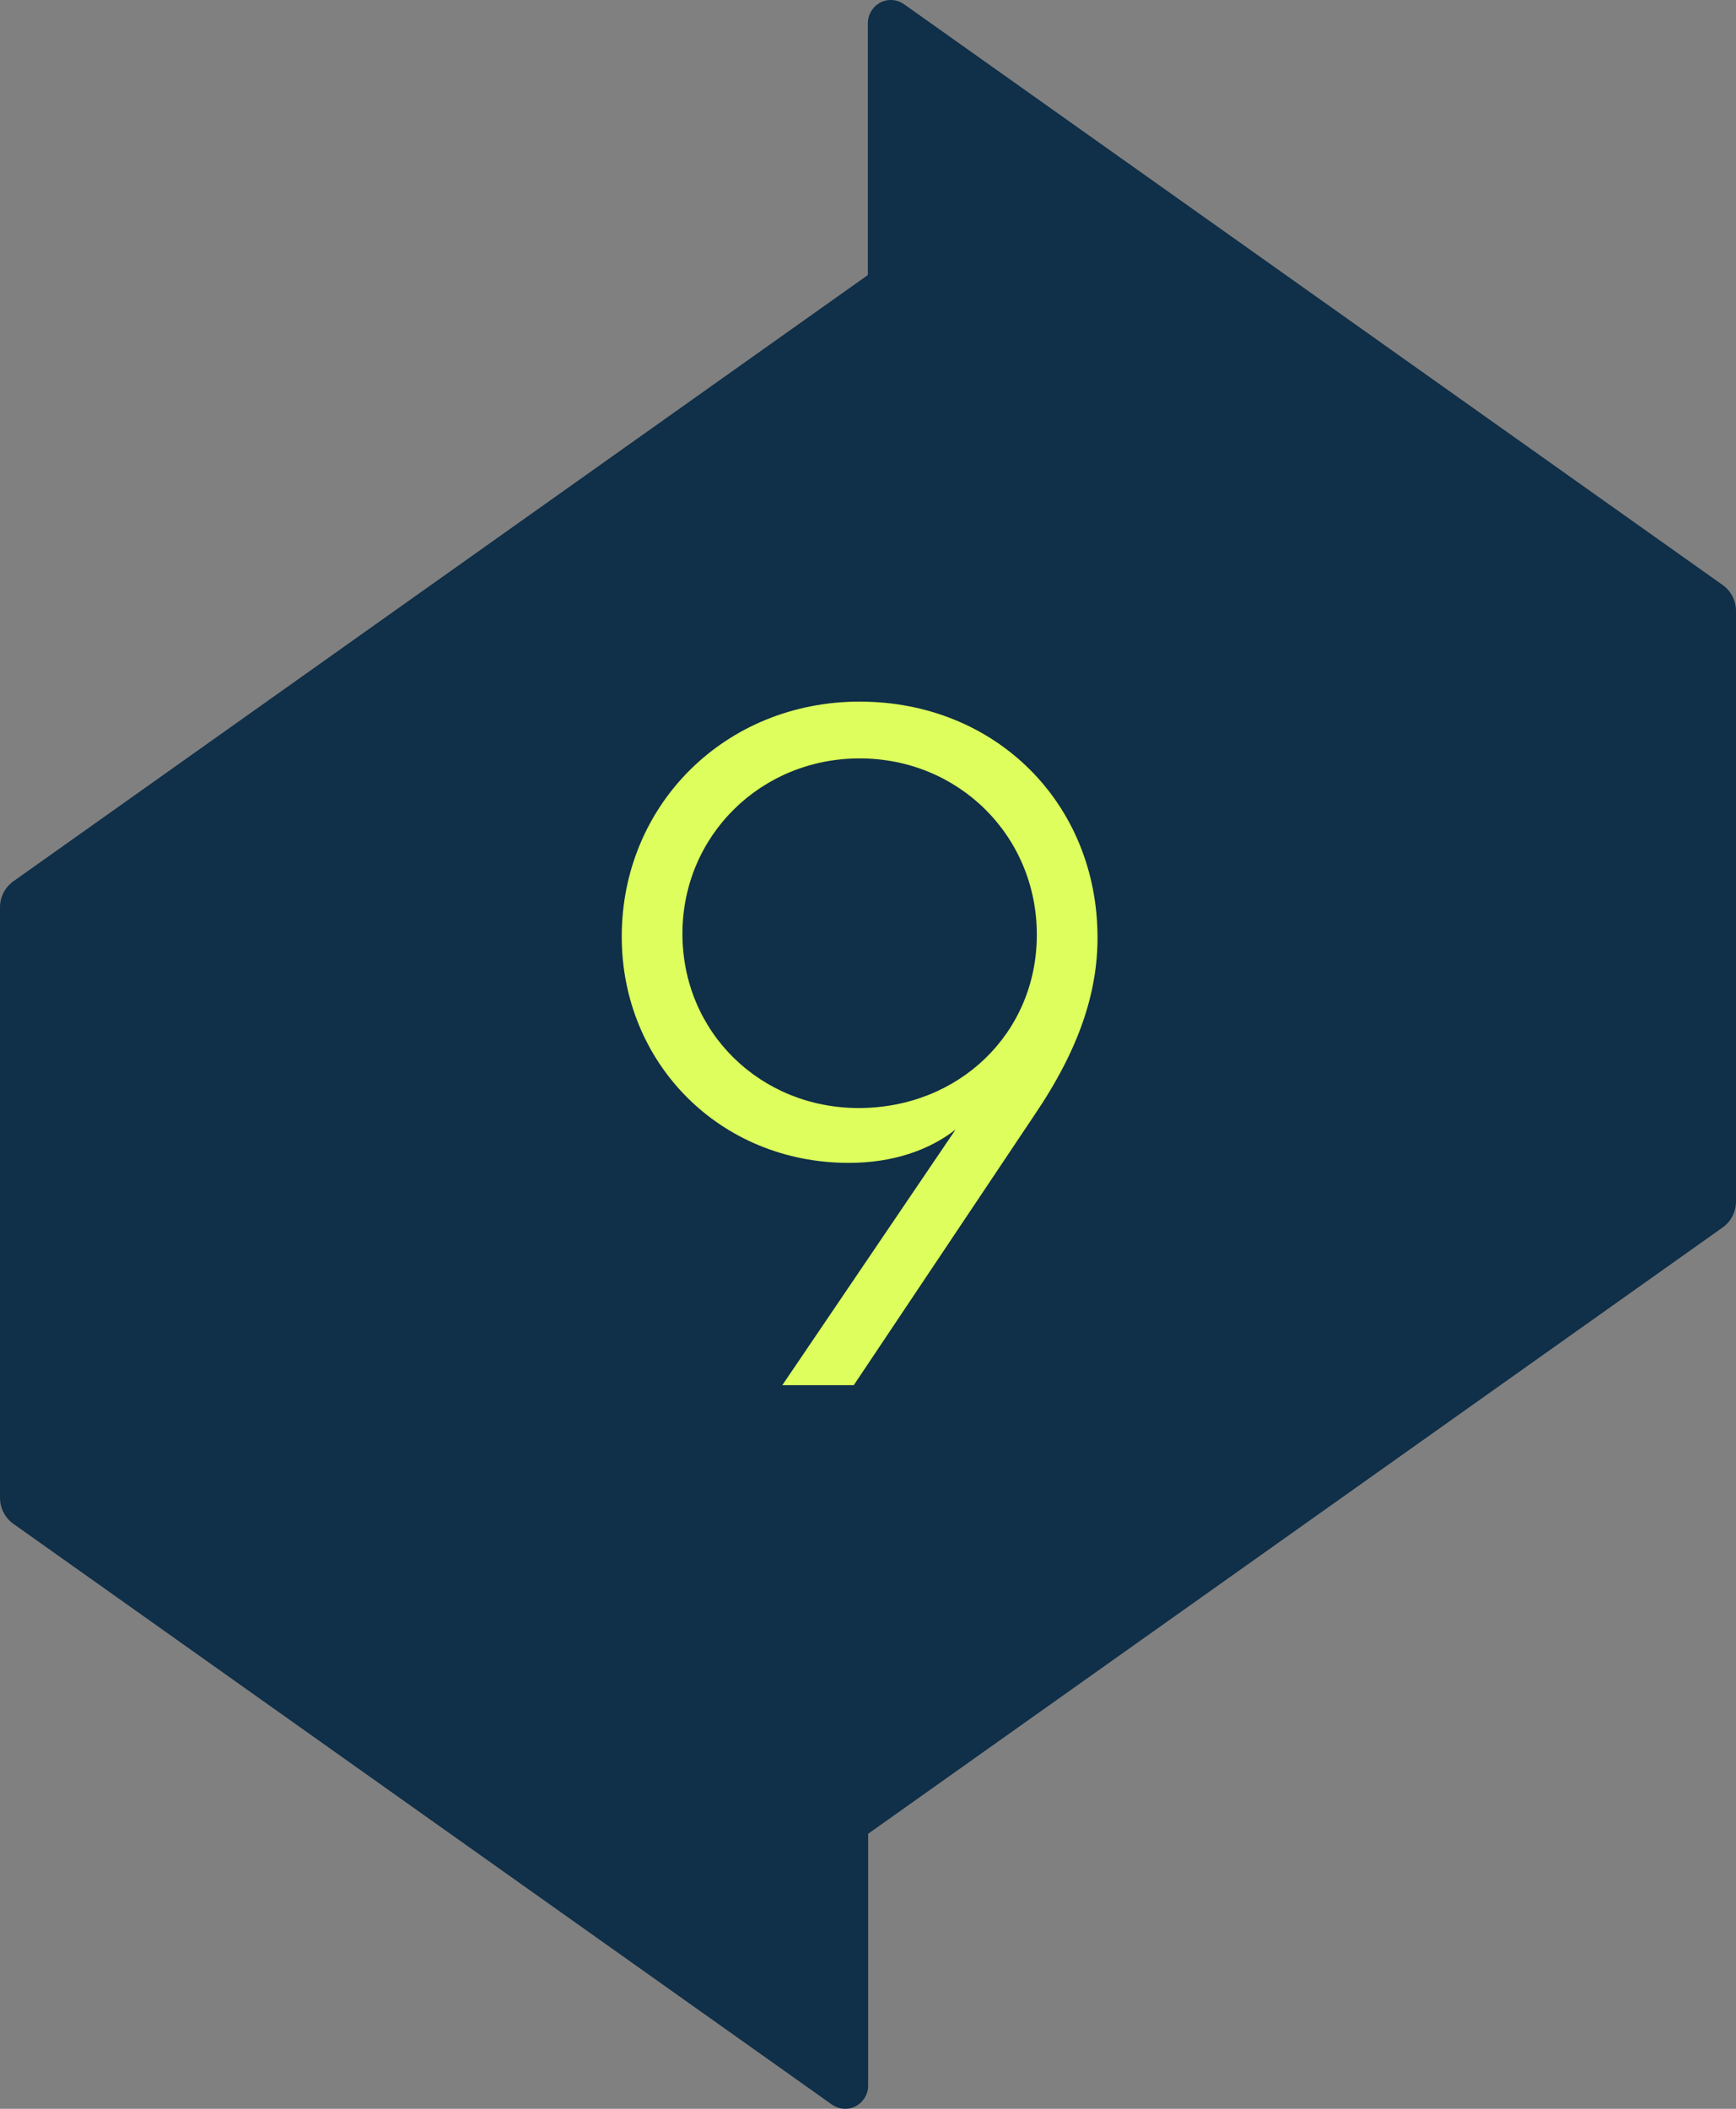
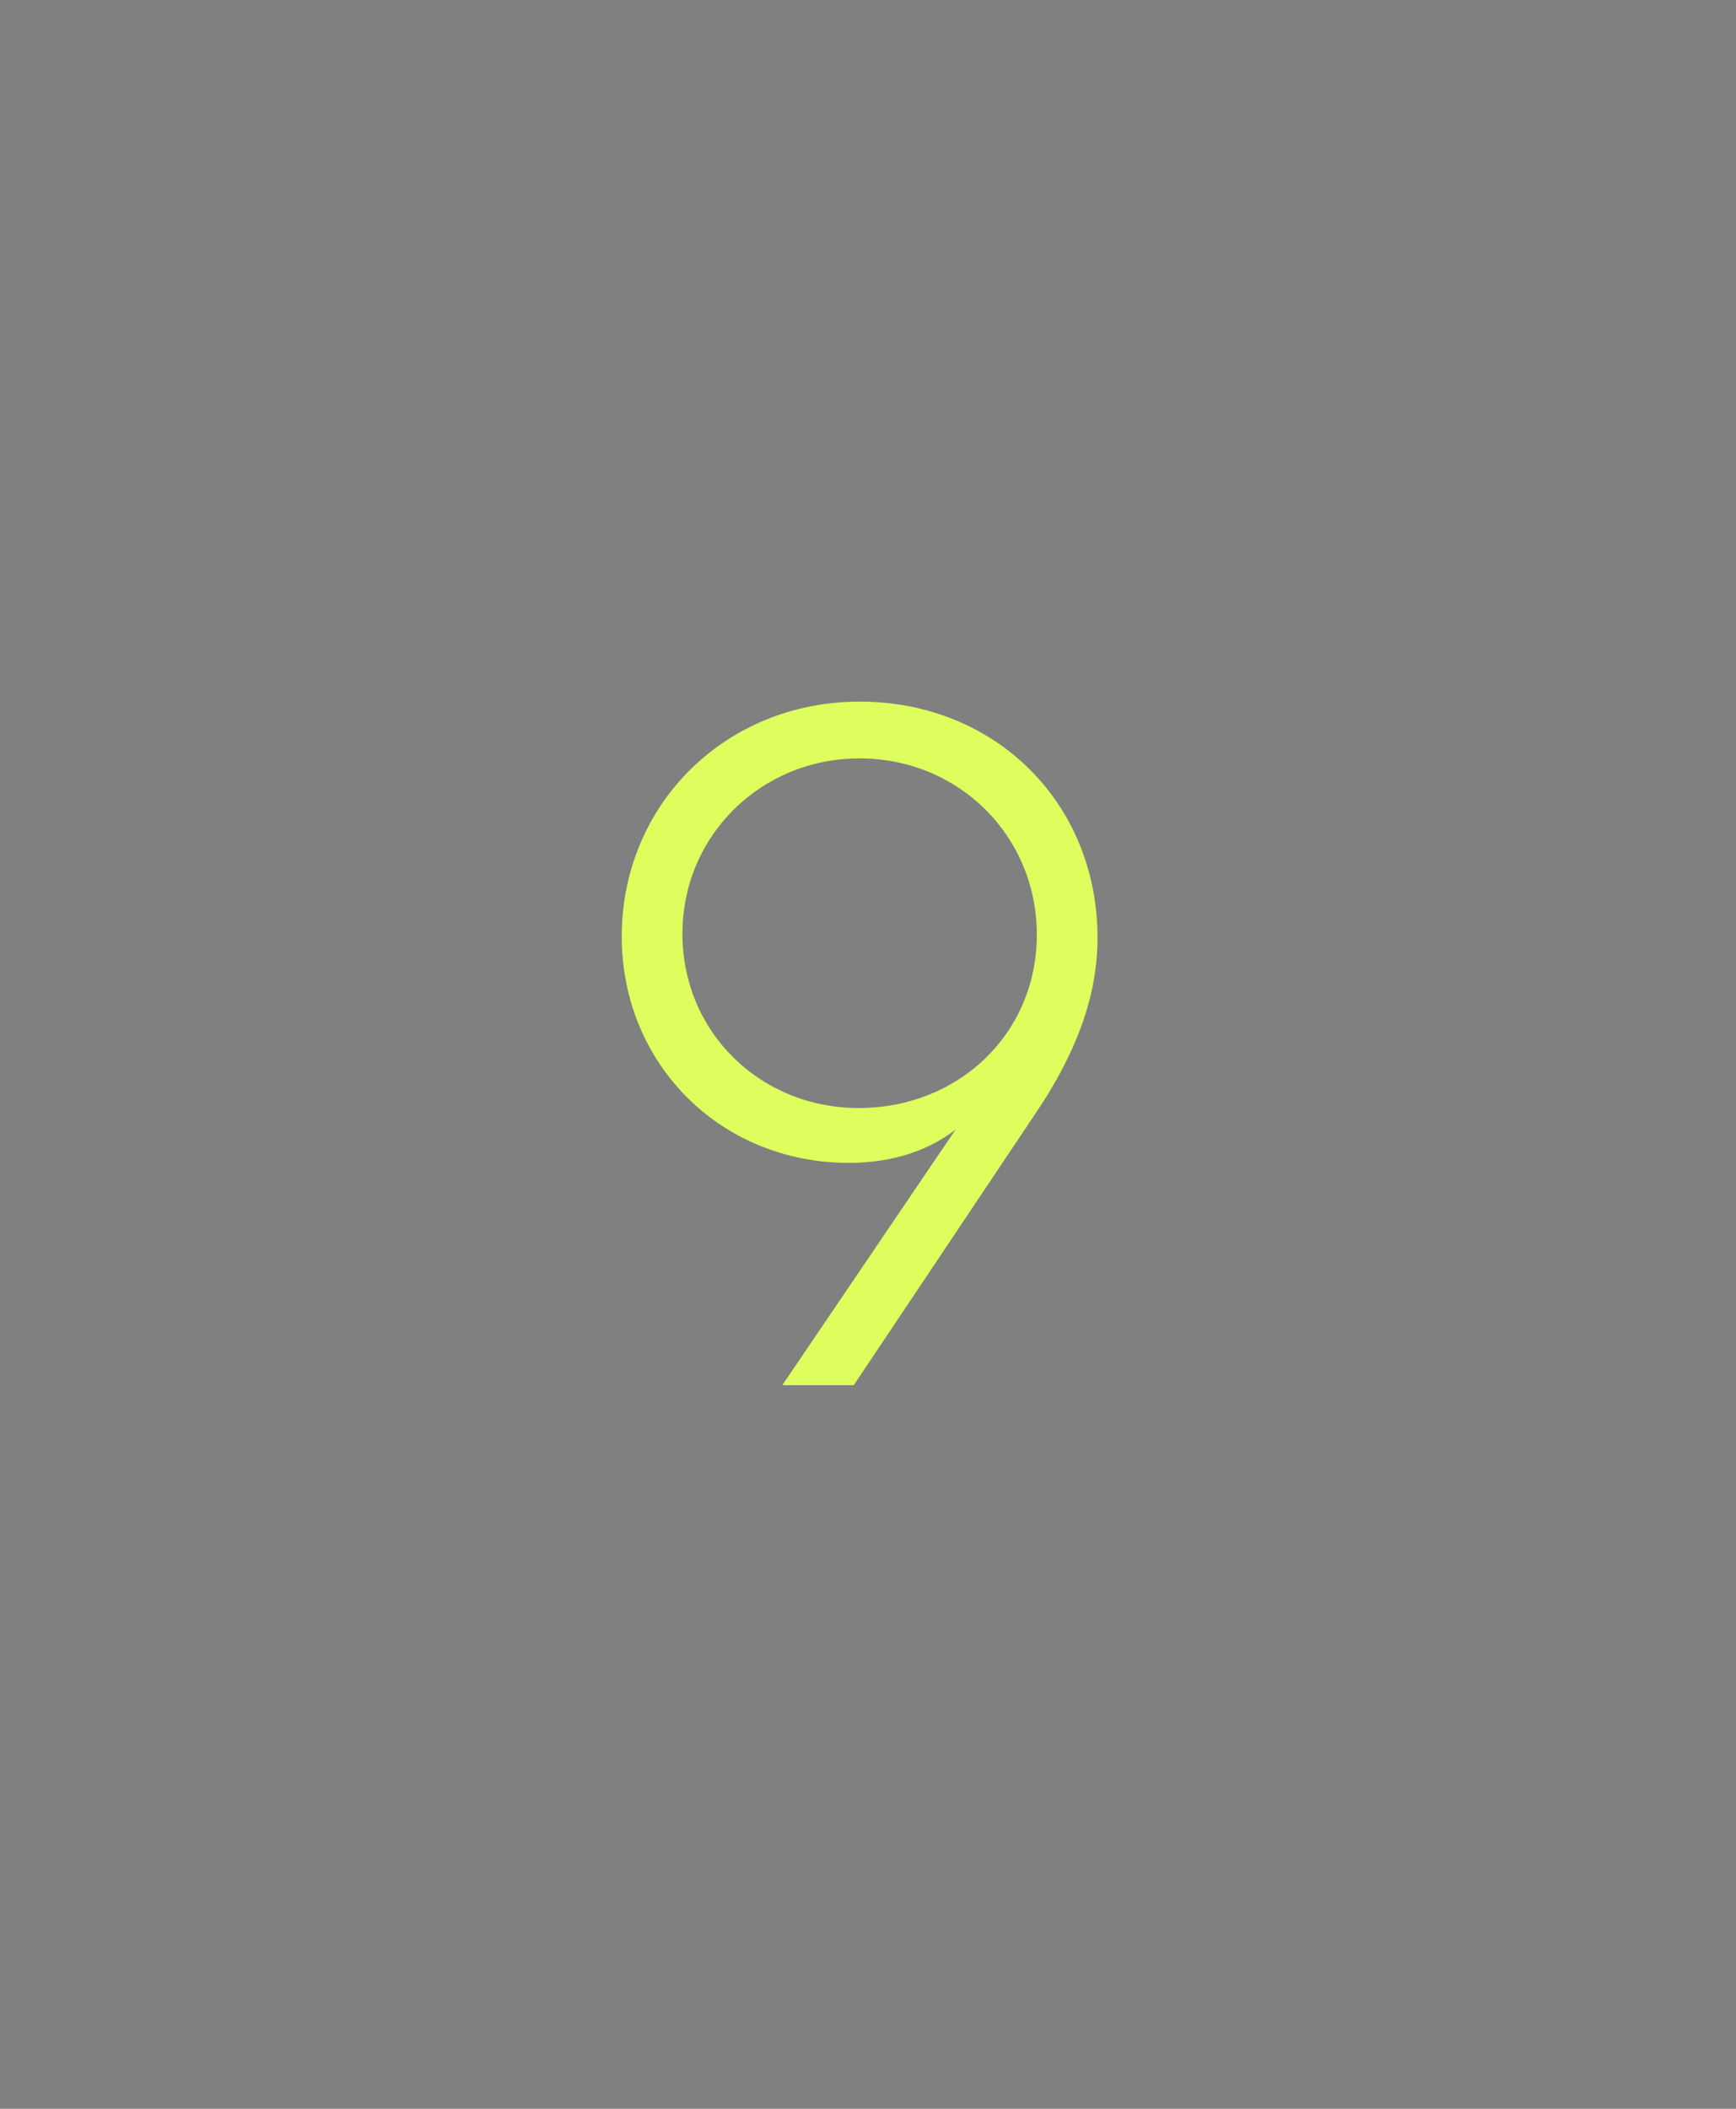
<svg xmlns="http://www.w3.org/2000/svg" width="84" height="102" viewBox="0 0 84 102" fill="none">
  <rect x="0" y="0" width="84" height="102" fill="#808080" stroke="none" />
-   <path d="M84 29.556V58.111C84 58.615 83.762 59.077 83.356 59.372L83.314 59.4L42.007 88.697V100.886C42.007 101.11 41.937 101.335 41.797 101.531C41.447 102.035 40.761 102.147 40.257 101.797L0.686 73.733L0.644 73.705C0.238 73.411 0 72.948 0 72.444V43.889C0 43.385 0.238 42.923 0.644 42.628L0.686 42.6L41.993 13.303V1.114C41.993 0.89 42.063 0.665 42.203 0.469C42.553 -0.035 43.239 -0.147 43.743 0.203L83.314 28.267L83.356 28.295C83.762 28.589 84 29.052 84 29.556Z" fill="#102F48" />
  <path d="M30.084 45.304C30.084 38.91 35.105 33.936 41.595 33.936C48.18 33.936 53.106 38.862 53.106 45.352C53.106 47.957 52.253 50.705 50.027 53.973L41.311 67H37.853L46.237 54.636C44.959 55.631 43.206 56.247 41.074 56.247C34.821 56.247 30.084 51.415 30.084 45.304ZM33.021 45.162C33.021 49.947 36.811 53.594 41.548 53.594C46.38 53.594 50.169 49.994 50.169 45.21C50.169 40.425 46.38 36.683 41.595 36.683C36.811 36.683 33.021 40.425 33.021 45.162Z" fill="#DDFE5C" />
</svg>